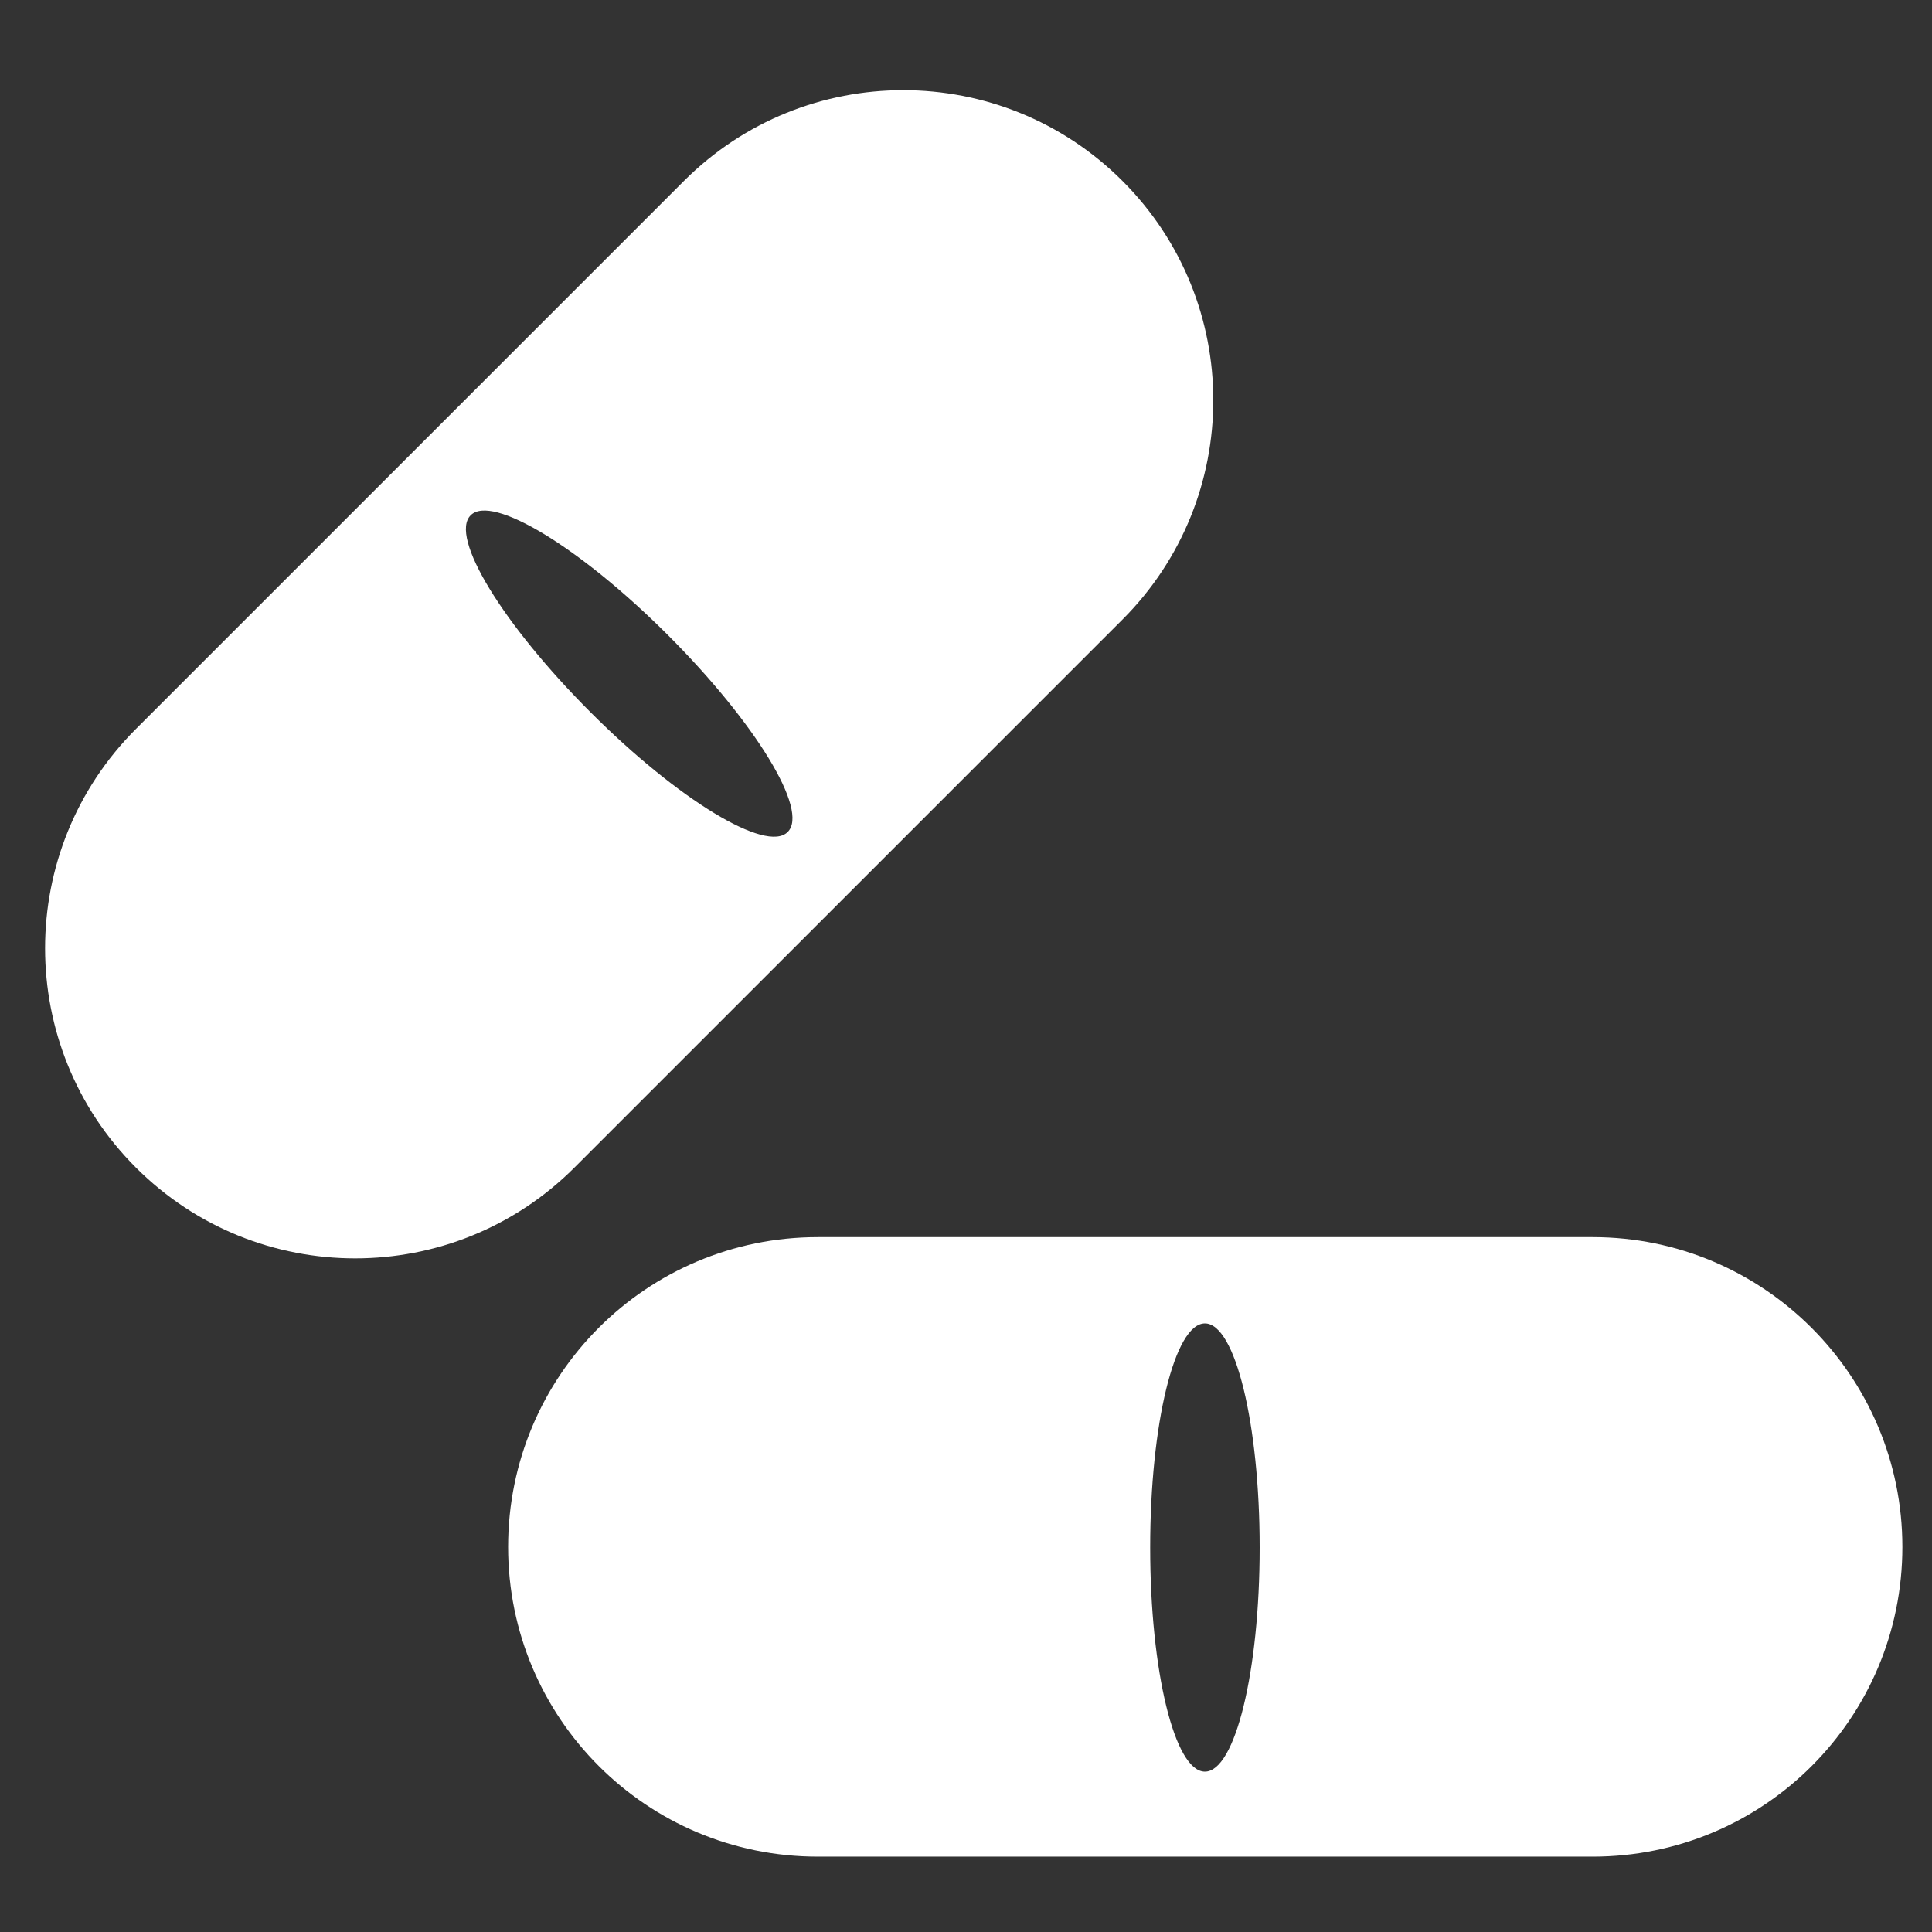
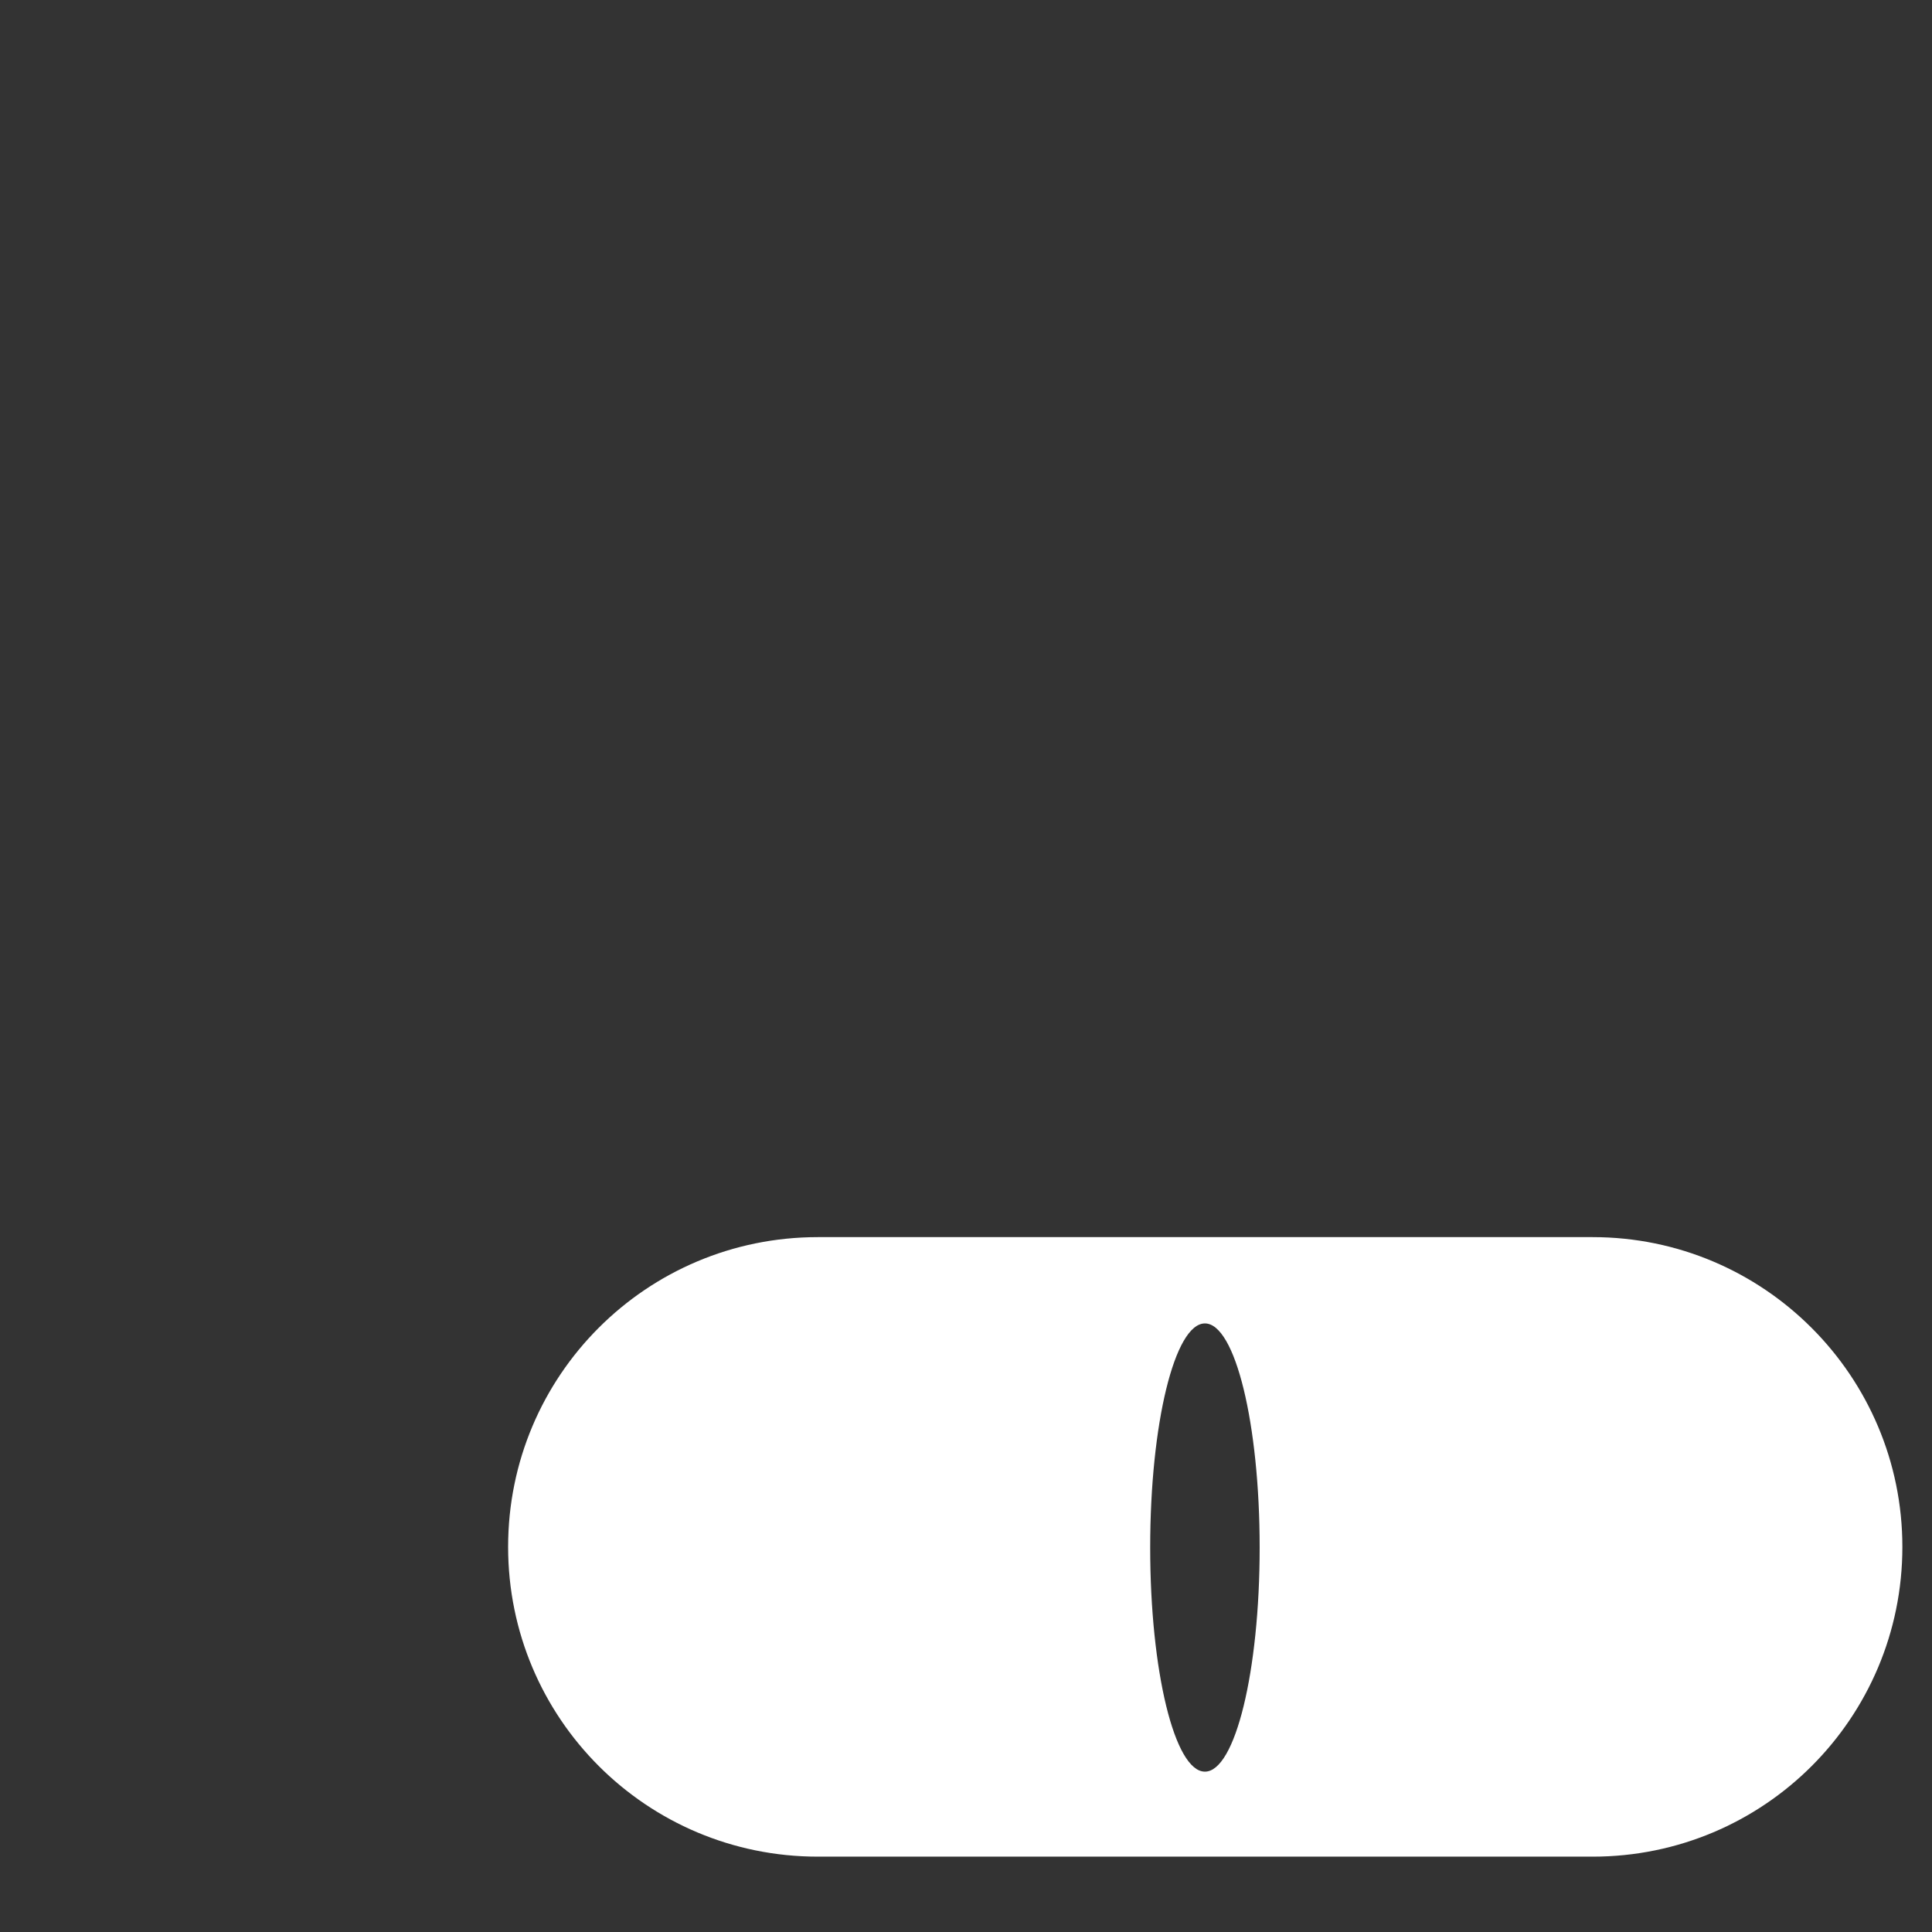
<svg xmlns="http://www.w3.org/2000/svg" version="1.1" id="Layer_1" x="0px" y="0px" viewBox="0 0 300 300" style="enable-background:new 0 0 300 300;" xml:space="preserve">
  <rect x="0" y="0" width="300" height="300" fill="#333333" stroke="none" />
  <style type="text/css">
	.st0{fill:#FFFFFF;}
</style>
  <g>
    <g>
-       <path class="st0" d="M174.3,96.2c18.8-18.8,18.8-49.3,0-68.1c-18.8-18.8-49.3-18.8-68.1,0l-85.1,85.1c-18.8,18.8-18.8,49.3,0,68.1    c18.8,18.8,49.3,18.8,68.1,0L174.3,96.2z M73.1,80c3.3-3.3,17,5,30.6,18.6s22,27.3,18.6,30.6c-3.3,3.3-17-5-30.6-18.6    S69.7,83.3,73.1,80z" />
      <path class="st0" d="M247.3,192.1H127c-26.6,0-48.1,21.5-48.1,48.1c0,26.6,21.5,48.1,48.1,48.1h120.3c26.6,0,48.1-21.5,48.1-48.1    C295.4,213.7,273.9,192.1,247.3,192.1z M187.1,275.1c-4.7,0-8.5-15.6-8.5-34.8c0-19.2,3.8-34.8,8.5-34.8c4.7,0,8.5,15.6,8.5,34.8    C195.6,259.5,191.8,275.1,187.1,275.1z" />
    </g>
  </g>
</svg>